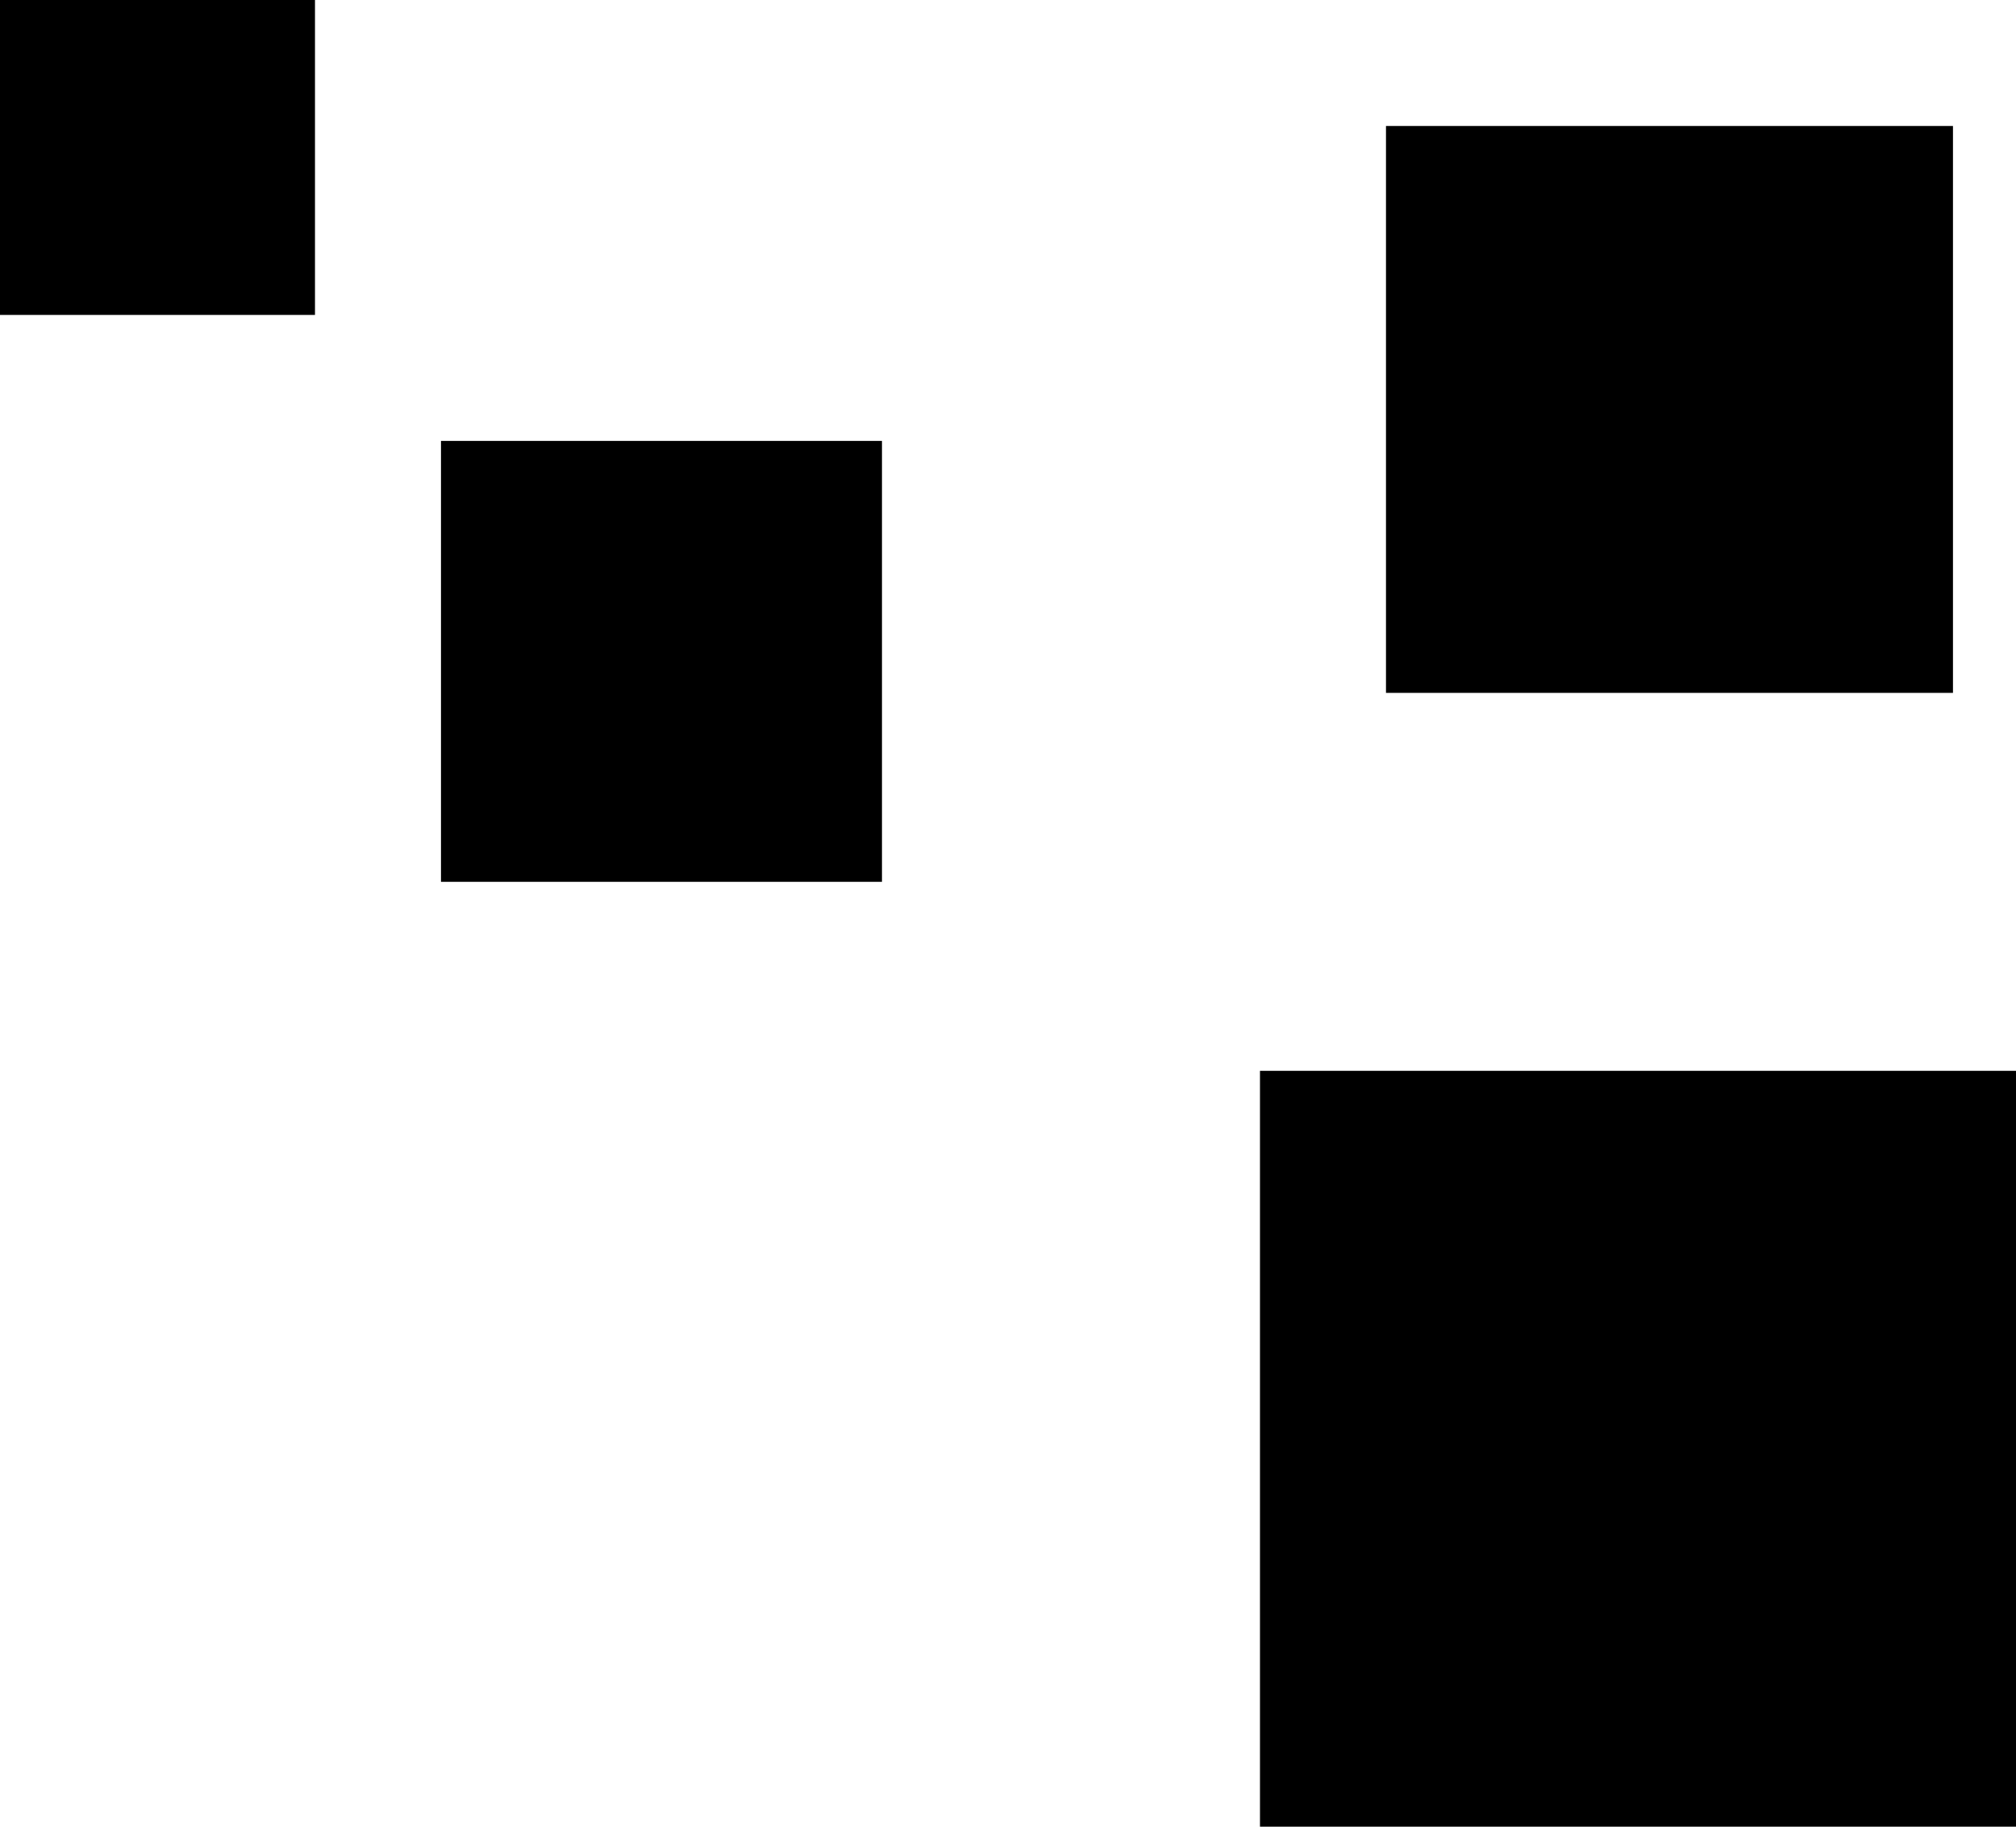
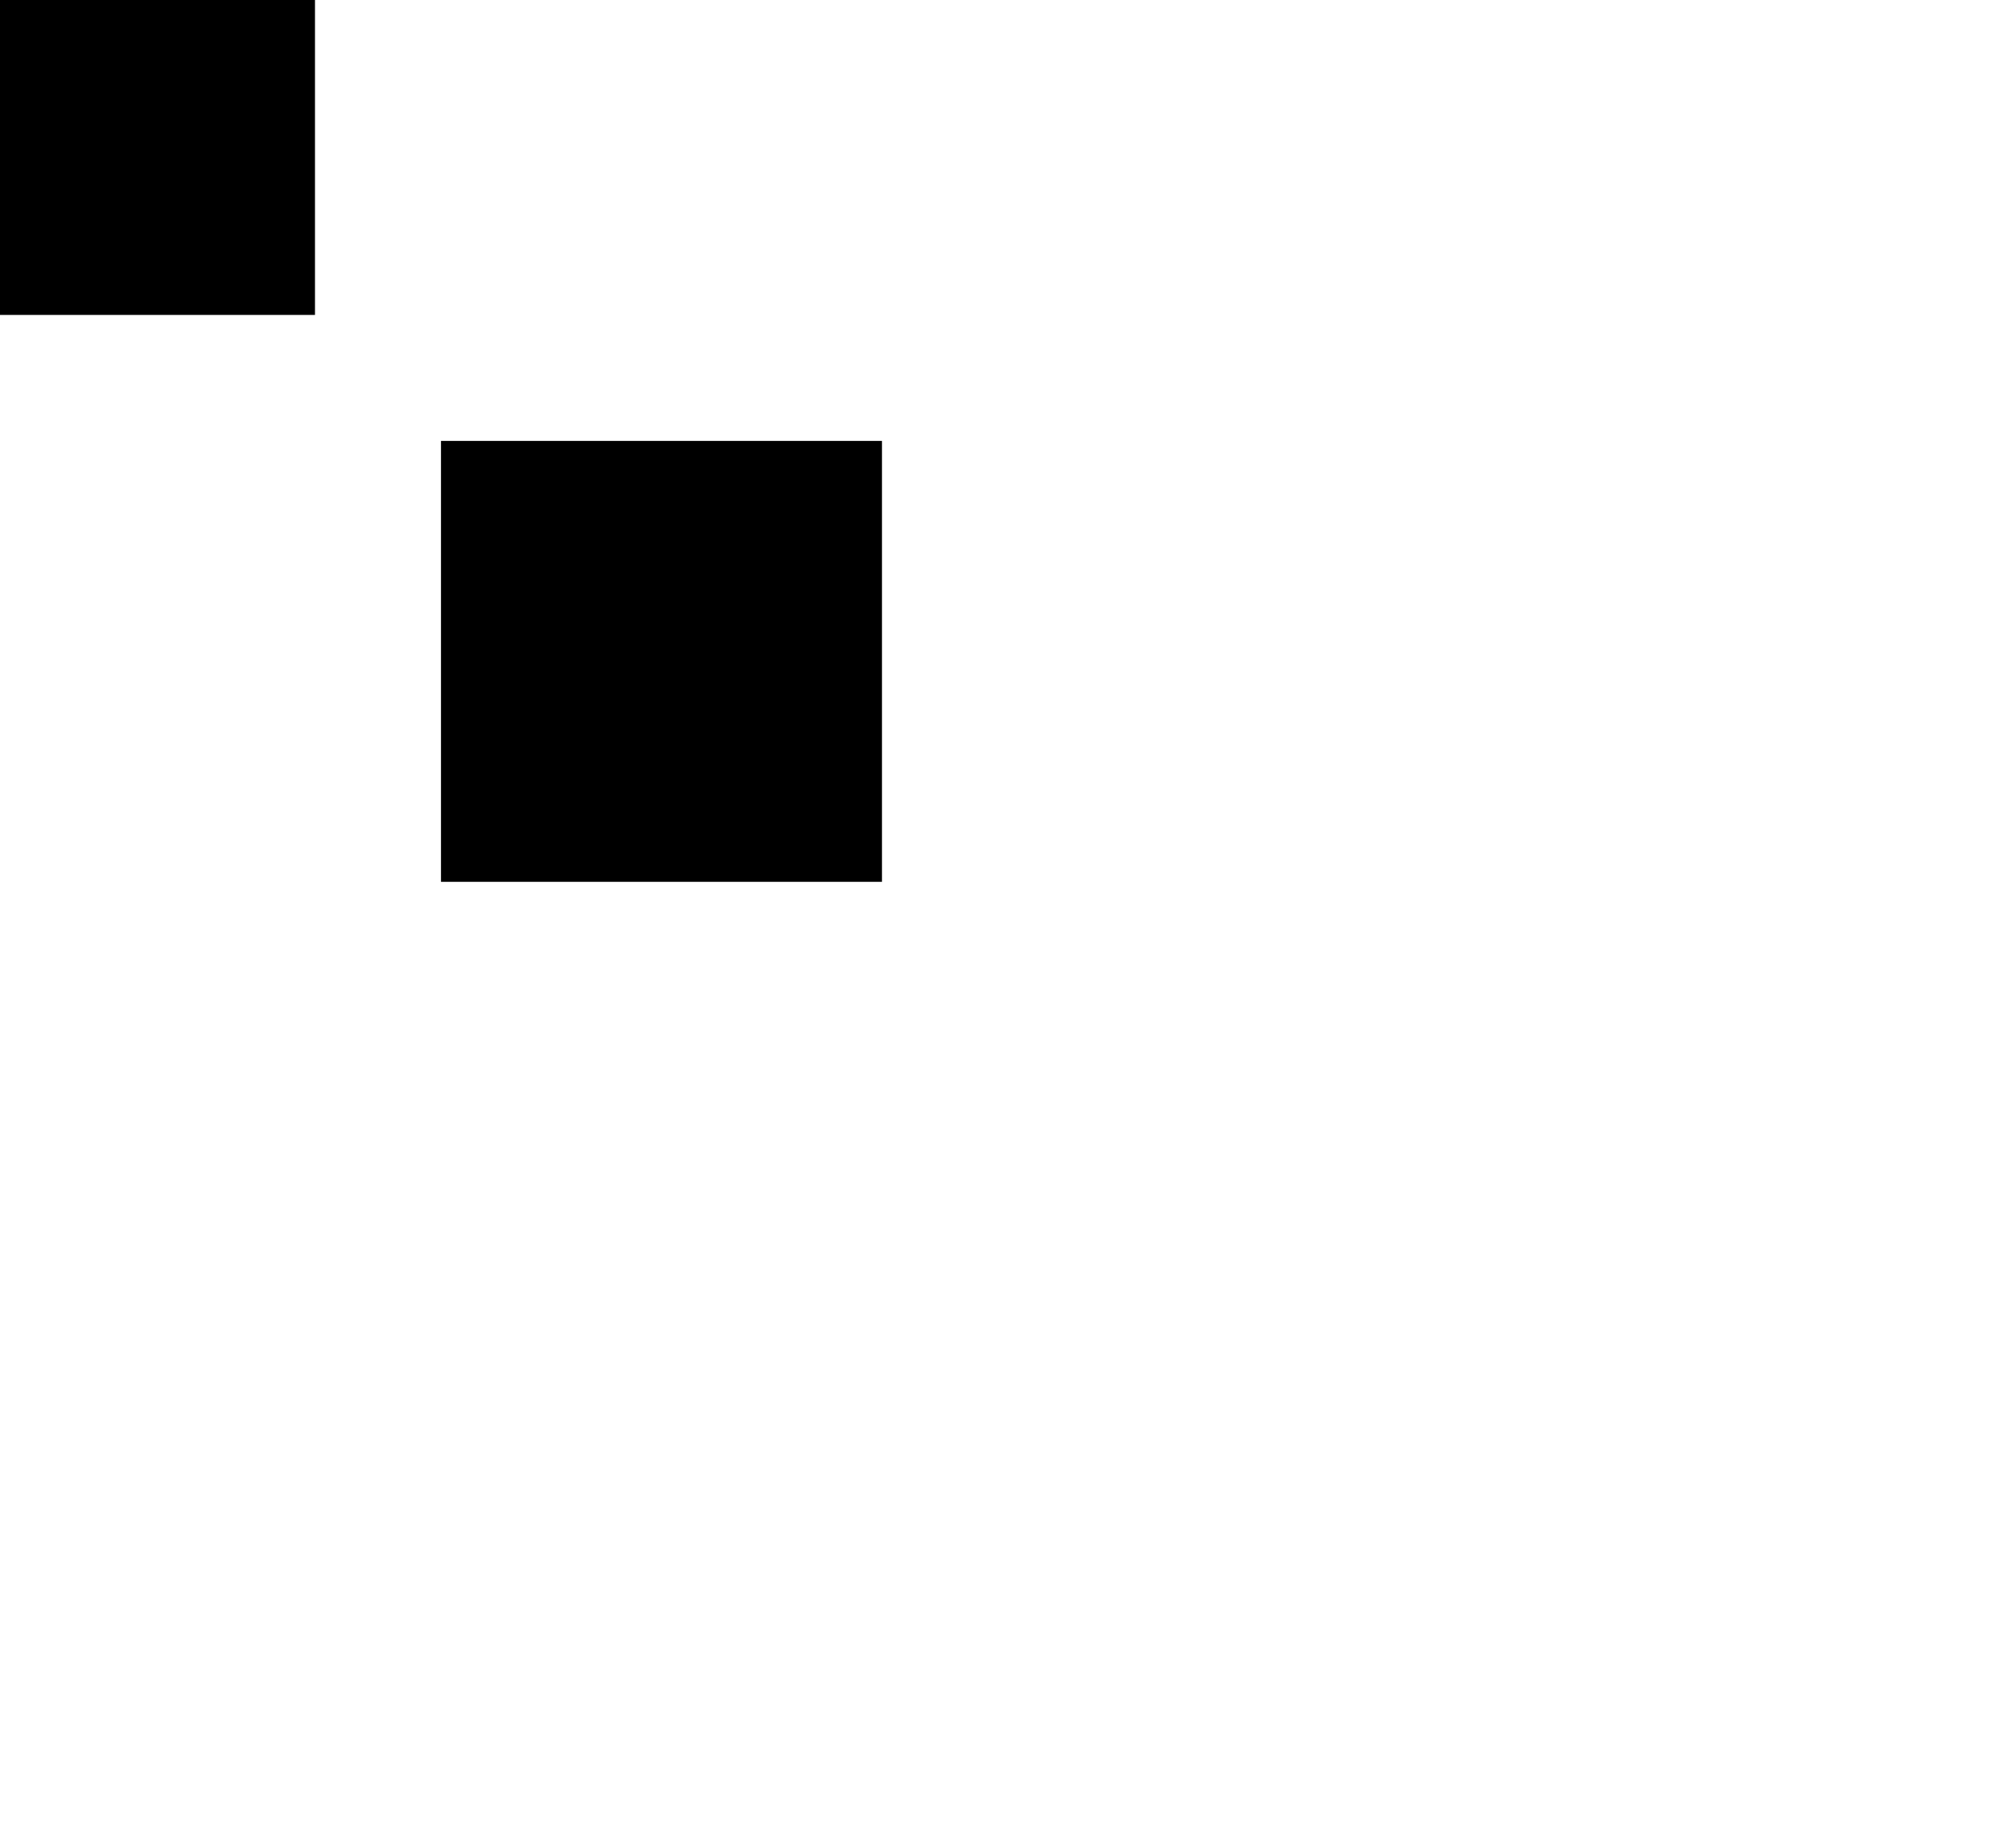
<svg xmlns="http://www.w3.org/2000/svg" id="Layer_1" viewBox="0 0 363.67 329.57">
-   <rect x="227.29" y="193.2" width="136.38" height="136.38" />
-   <rect x="250.02" y="22.73" width="102.28" height="102.28" />
  <rect x="79.55" y="79.55" width="79.55" height="79.55" />
  <rect width="56.82" height="56.82" />
</svg>